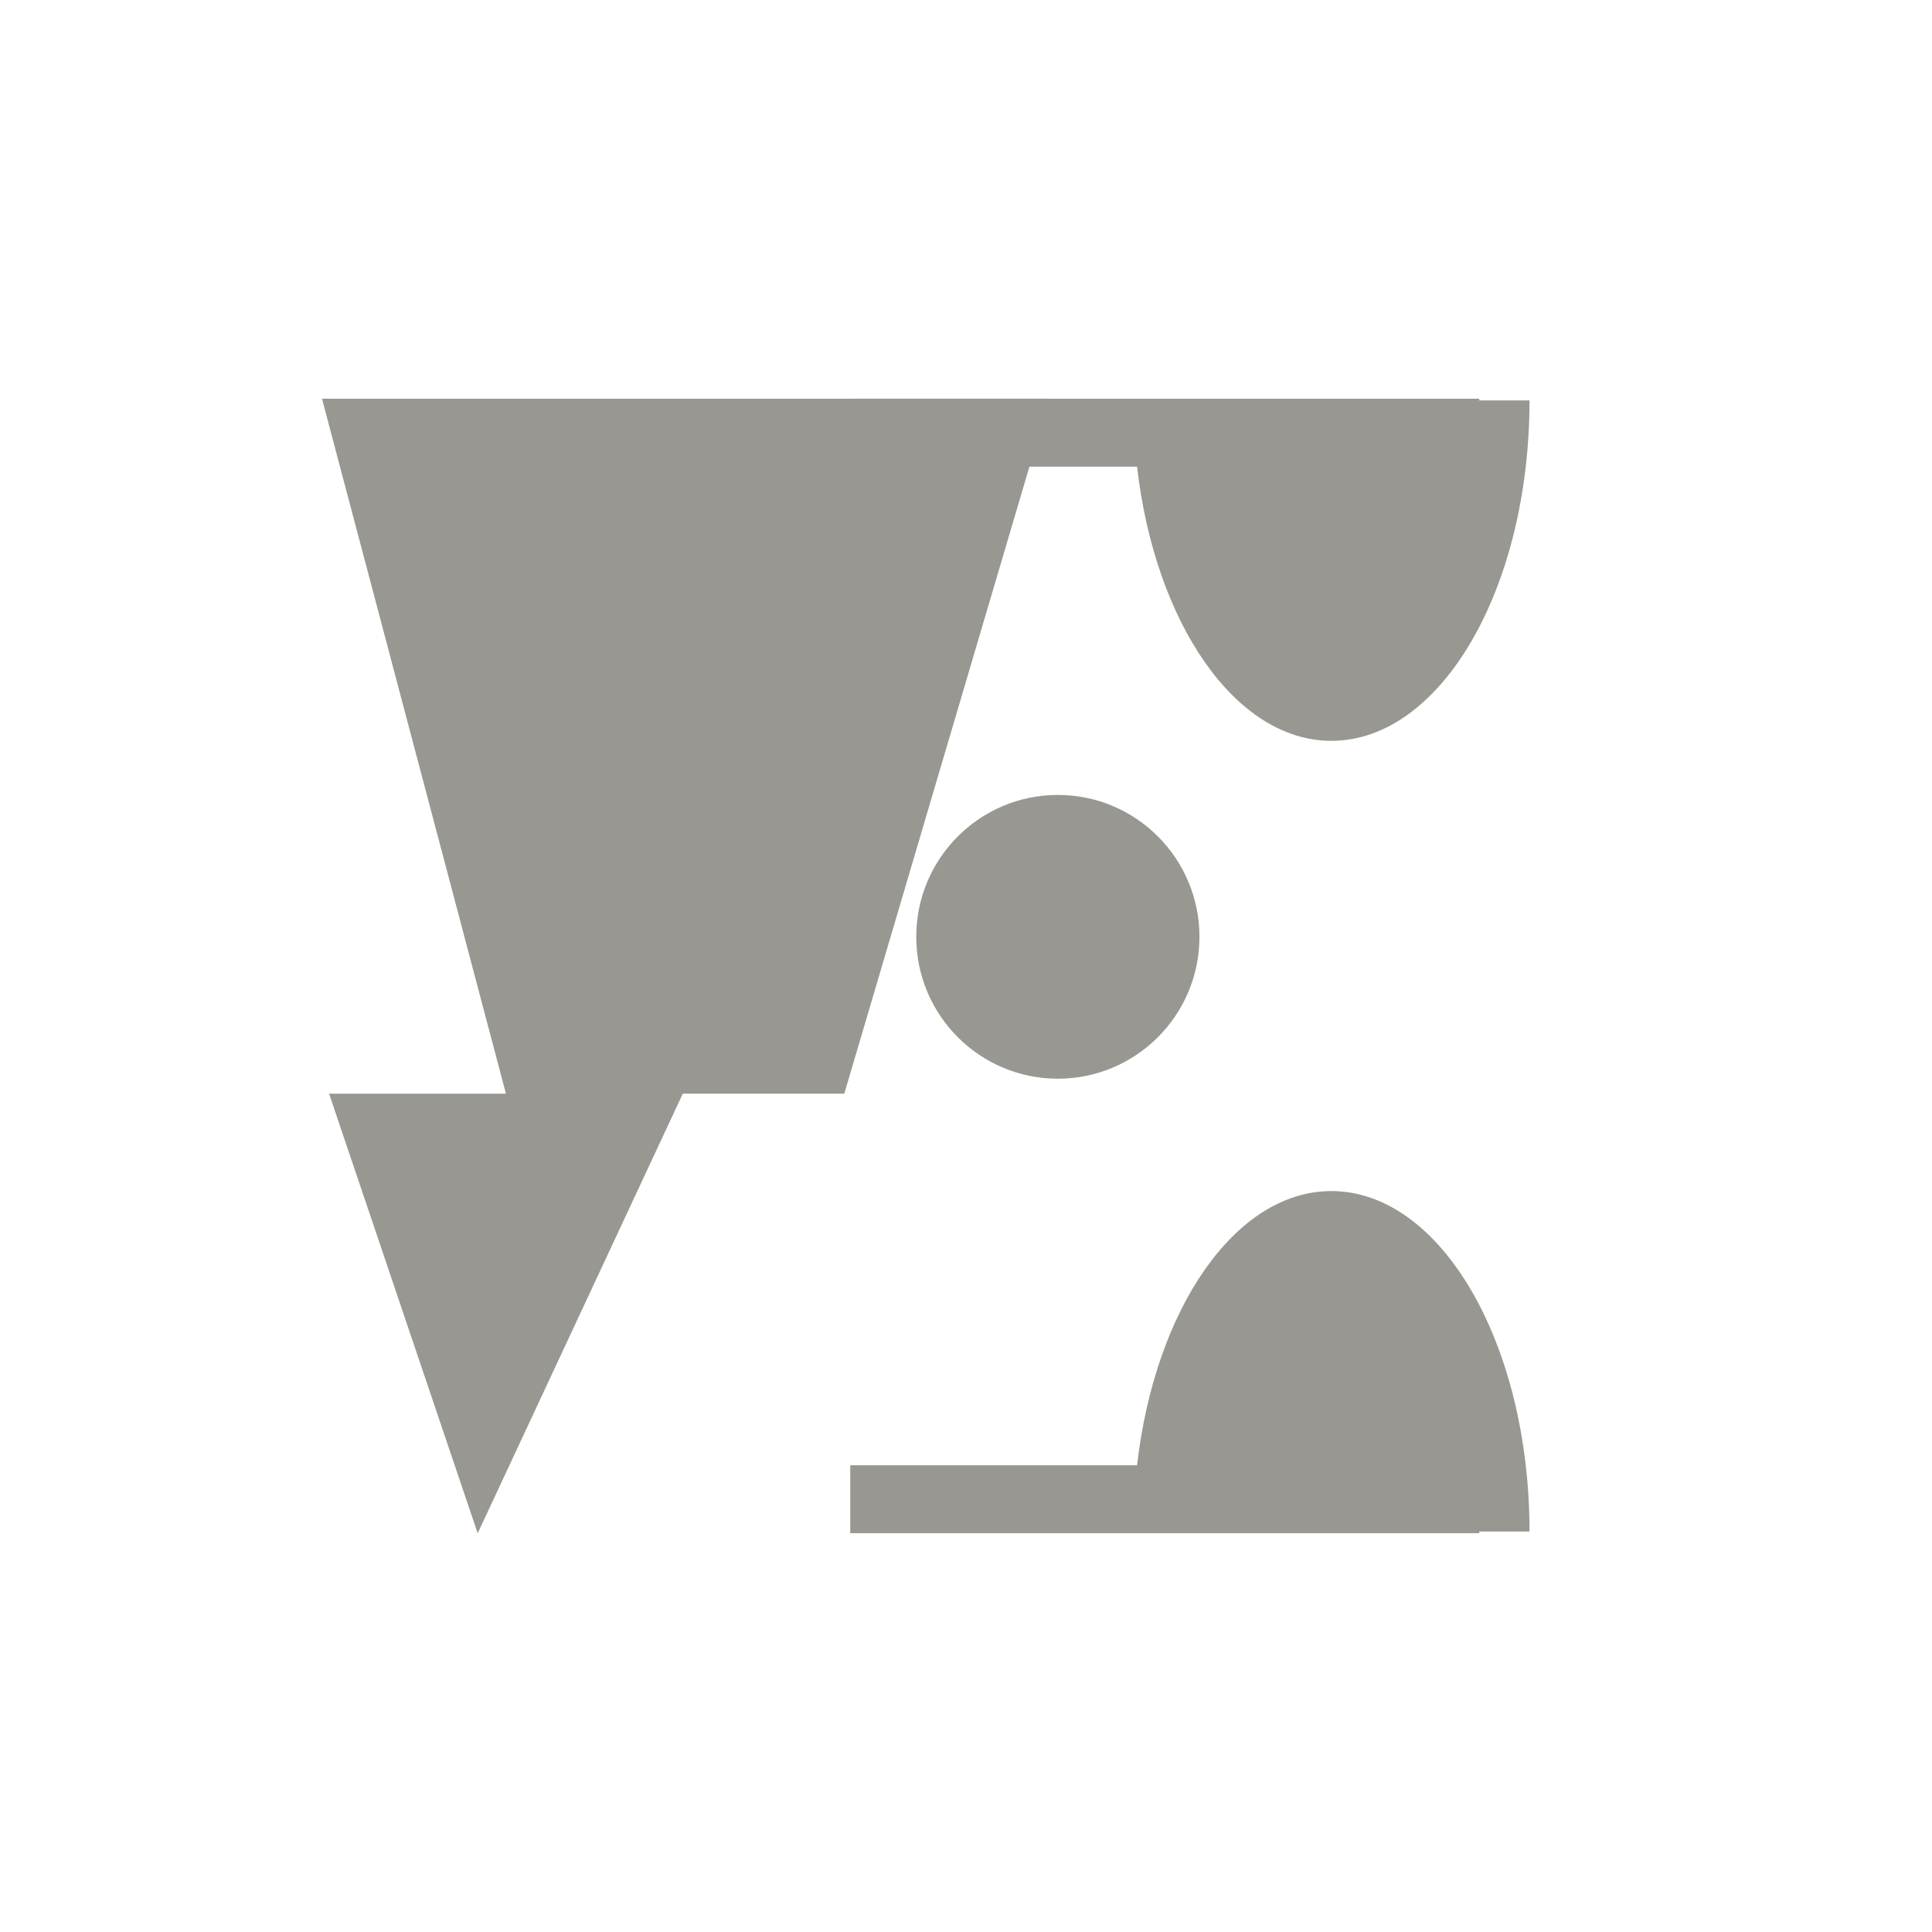
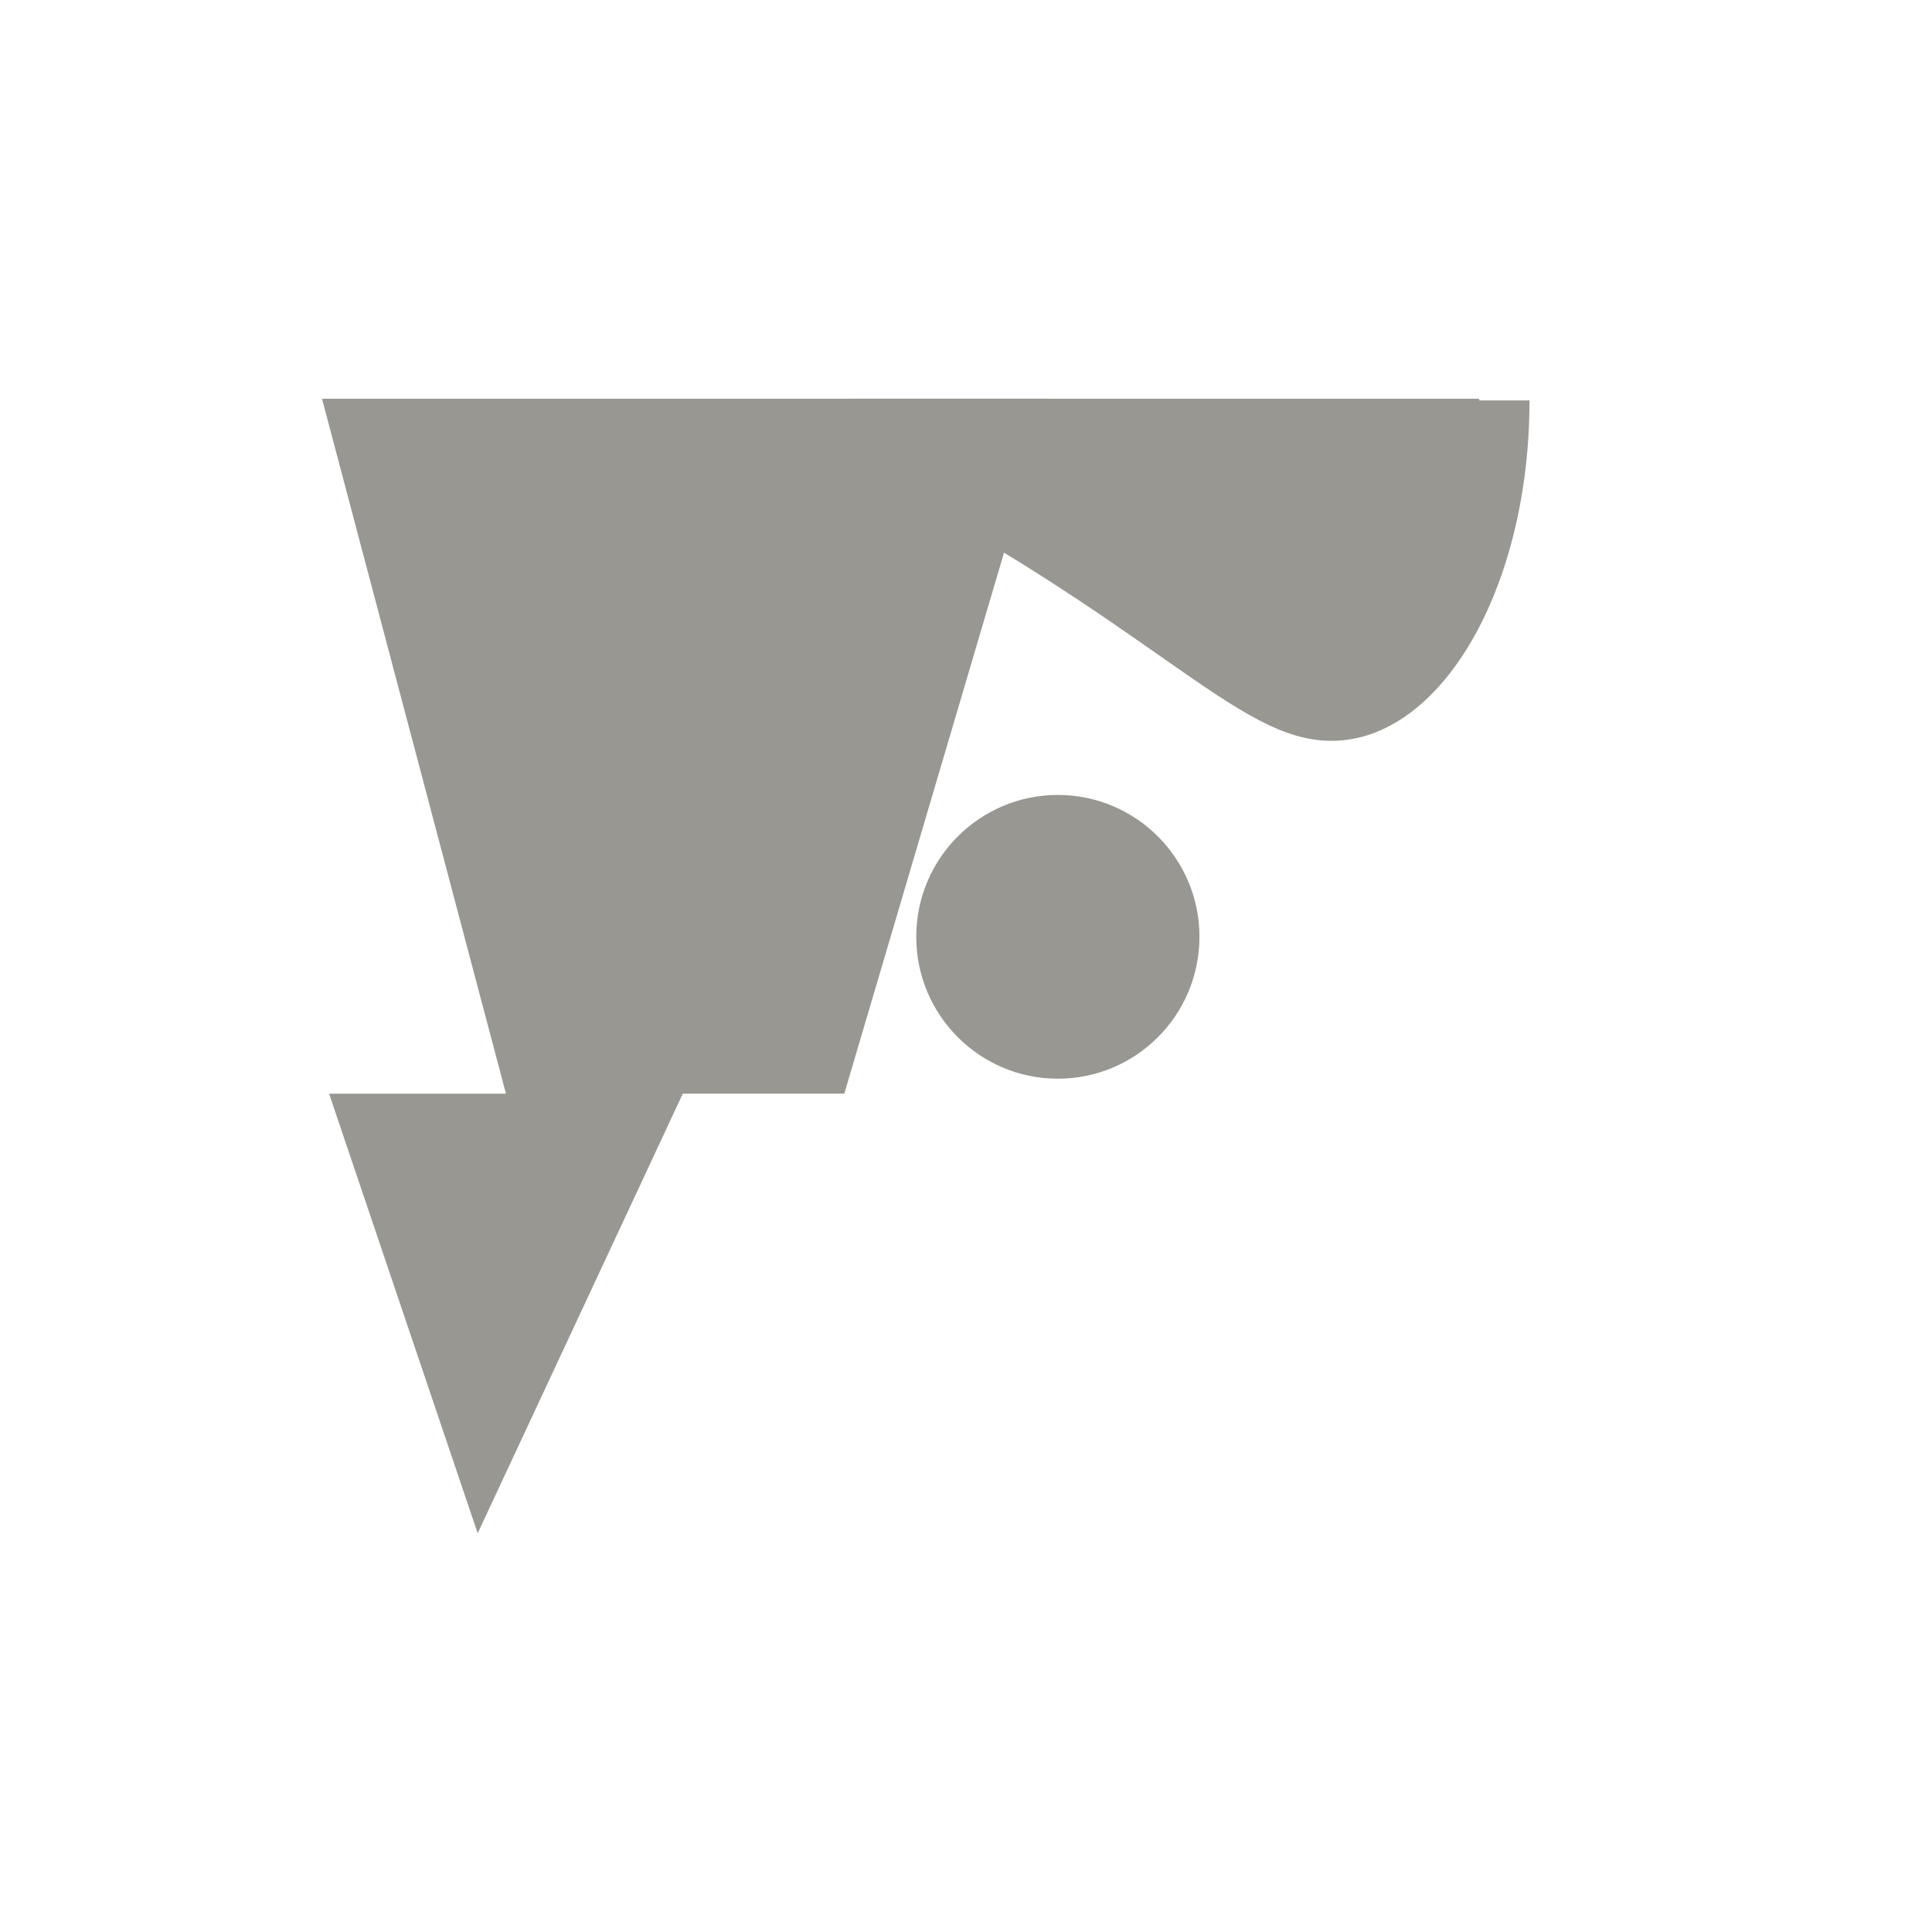
<svg xmlns="http://www.w3.org/2000/svg" width="24" height="24" viewBox="0 0 24 24" fill="none">
  <path d="M6.285 13.586H4.088L5.934 19.047L8.482 13.586H10.488L13.037 4.953H4L6.285 13.586Z" fill="#989791" />
-   <path d="M16.539 14.796C15.344 14.796 14.347 16.261 14.125 18.202H10.562V19.046H18.376V19.025H19C19 16.689 17.898 14.796 16.539 14.796Z" fill="#989791" />
-   <path d="M18.376 4.953H10.562V5.797H14.125C14.347 7.735 15.344 9.203 16.539 9.203C17.898 9.203 19 7.311 19 4.974H18.376L18.376 4.953Z" fill="#989791" />
+   <path d="M18.376 4.953H10.562V5.797C14.347 7.735 15.344 9.203 16.539 9.203C17.898 9.203 19 7.311 19 4.974H18.376L18.376 4.953Z" fill="#989791" />
  <path d="M14.9 11.637C14.9 12.611 14.112 13.4 13.141 13.4C12.17 13.4 11.382 12.611 11.382 11.637C11.382 10.664 12.17 9.875 13.141 9.875C14.112 9.875 14.9 10.664 14.9 11.637Z" fill="#989791" />
</svg>